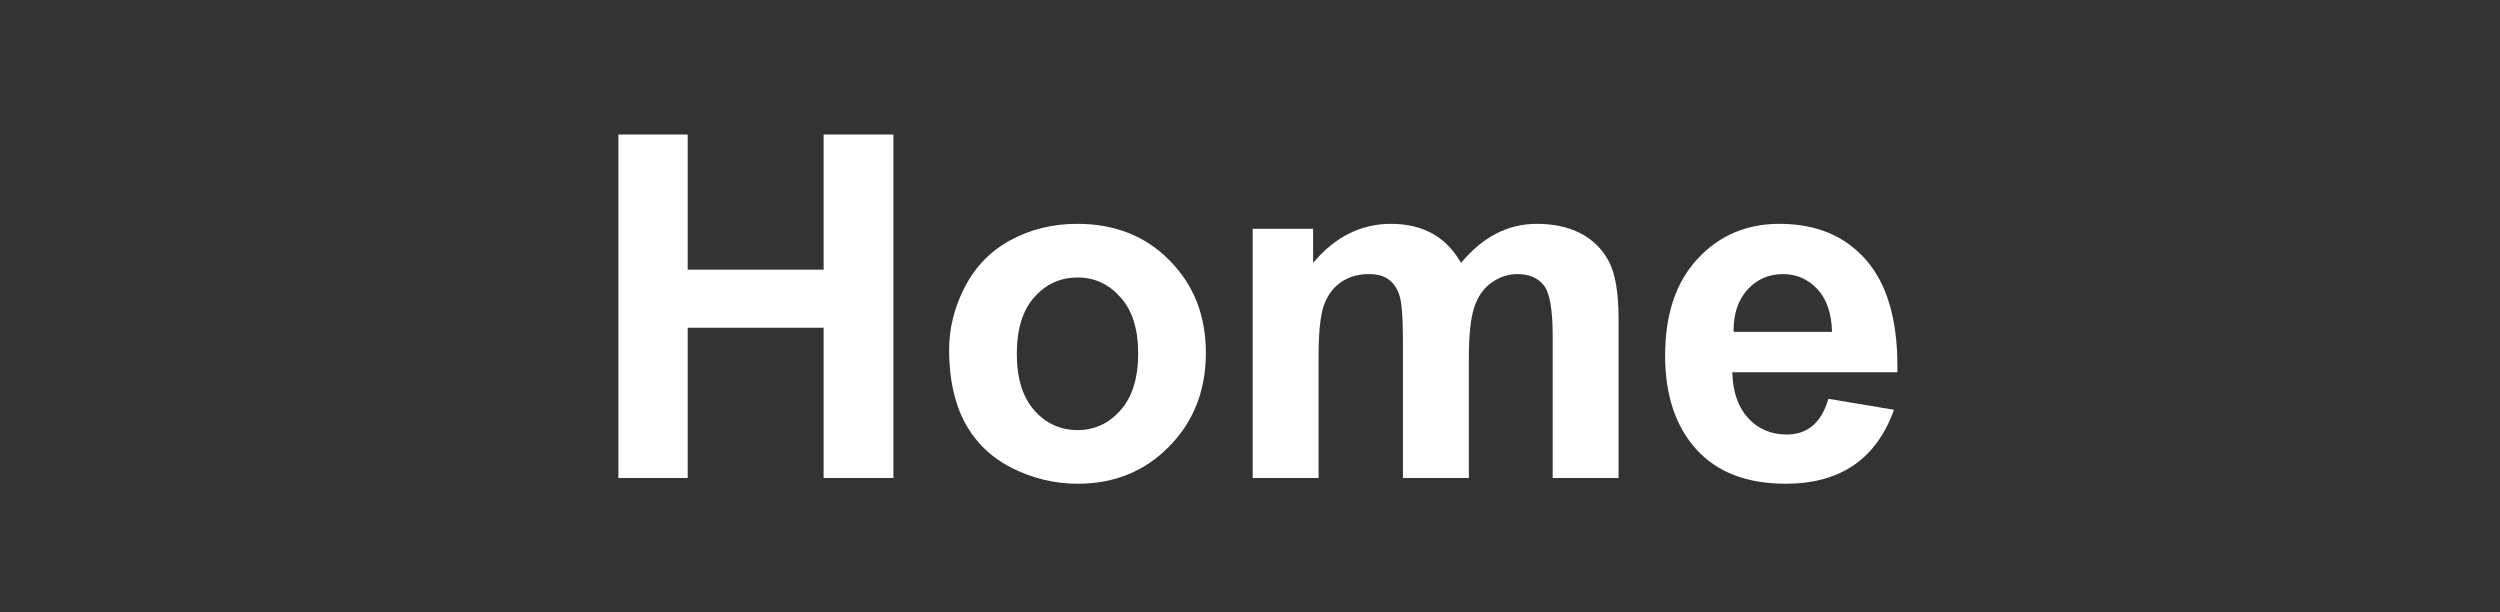
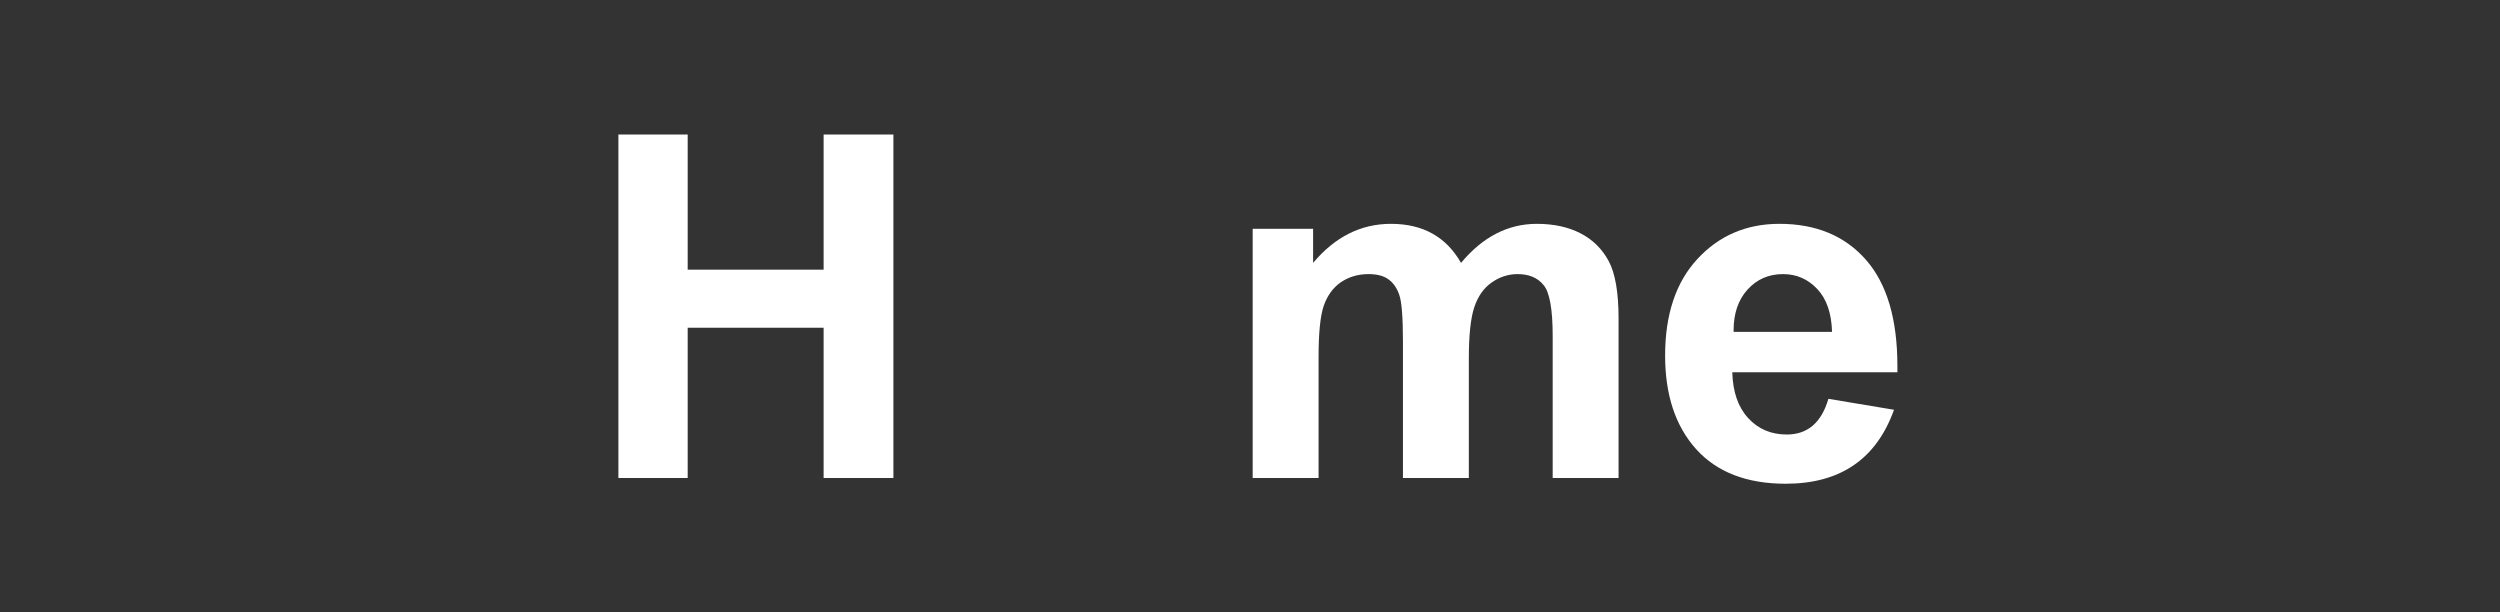
<svg xmlns="http://www.w3.org/2000/svg" fill="#ffffff" height="36.75" version="1" viewBox="0 0 150 36.75" width="150">
  <rect x="0" y="0" width="150" height="36.75" fill="#333333" stroke="none" />
  <g>
    <g>
      <g>
        <path d="M 2.109 0 L 2.109 -20.609 L 6.266 -20.609 L 6.266 -12.5 L 14.422 -12.5 L 14.422 -20.609 L 18.609 -20.609 L 18.609 0 L 14.422 0 L 14.422 -9.016 L 6.266 -9.016 L 6.266 0 Z M 2.109 0" transform="translate(34.995 28.68)" />
      </g>
    </g>
  </g>
  <g>
    <g>
      <g>
-         <path d="M 1.156 -7.688 C 1.156 -8.988 1.473 -10.254 2.109 -11.484 C 2.754 -12.711 3.672 -13.645 4.859 -14.281 C 6.055 -14.926 7.383 -15.25 8.844 -15.25 C 11.102 -15.25 12.953 -14.516 14.391 -13.047 C 15.836 -11.586 16.562 -9.742 16.562 -7.516 C 16.562 -5.254 15.828 -3.379 14.359 -1.891 C 12.898 -0.398 11.07 0.344 8.875 0.344 C 7.5 0.344 6.188 0.031 4.938 -0.594 C 3.695 -1.219 2.754 -2.125 2.109 -3.312 C 1.473 -4.5 1.156 -5.957 1.156 -7.688 Z M 5.219 -7.453 C 5.219 -5.984 5.566 -4.852 6.266 -4.062 C 6.961 -3.27 7.832 -2.875 8.875 -2.875 C 9.883 -2.875 10.738 -3.27 11.438 -4.062 C 12.145 -4.852 12.5 -5.992 12.5 -7.484 C 12.5 -8.941 12.145 -10.062 11.438 -10.844 C 10.738 -11.633 9.883 -12.031 8.875 -12.031 C 7.832 -12.031 6.961 -11.633 6.266 -10.844 C 5.566 -10.062 5.219 -8.93 5.219 -7.453 Z M 5.219 -7.453" transform="translate(55.79 28.68)" />
-       </g>
+         </g>
    </g>
  </g>
  <g>
    <g>
      <g>
        <path d="M 1.781 -14.953 L 5.406 -14.953 L 5.406 -12.906 C 6.719 -14.469 8.273 -15.25 10.078 -15.25 C 11.992 -15.25 13.395 -14.469 14.281 -12.906 C 15.582 -14.469 17.098 -15.25 18.828 -15.25 C 19.836 -15.25 20.707 -15.062 21.438 -14.688 C 22.176 -14.312 22.742 -13.754 23.141 -13.016 C 23.535 -12.285 23.734 -11.133 23.734 -9.562 L 23.734 0 L 19.781 0 L 19.781 -8.516 C 19.781 -10.129 19.598 -11.148 19.234 -11.578 C 18.879 -12.016 18.359 -12.234 17.672 -12.234 C 17.117 -12.234 16.602 -12.066 16.125 -11.734 C 15.645 -11.398 15.297 -10.906 15.078 -10.25 C 14.859 -9.594 14.75 -8.566 14.75 -7.172 L 14.75 0 L 10.797 0 L 10.797 -8.188 C 10.797 -9.633 10.723 -10.566 10.578 -10.984 C 10.43 -11.41 10.211 -11.723 9.922 -11.922 C 9.641 -12.129 9.242 -12.234 8.734 -12.234 C 8.109 -12.234 7.555 -12.07 7.078 -11.75 C 6.609 -11.426 6.266 -10.957 6.047 -10.344 C 5.836 -9.727 5.734 -8.695 5.734 -7.25 L 5.734 0 L 1.781 0 Z M 1.781 -14.953" transform="translate(73.38 28.68)" />
      </g>
    </g>
  </g>
  <g>
    <g>
      <g>
        <path d="M 10.719 -4.75 L 14.656 -4.094 C 13.594 -1.133 11.426 0.344 8.156 0.344 C 5.82 0.344 4.031 -0.348 2.781 -1.734 C 1.539 -3.117 0.922 -4.988 0.922 -7.344 C 0.922 -9.812 1.566 -11.742 2.859 -13.141 C 4.16 -14.547 5.801 -15.25 7.781 -15.25 C 9.977 -15.25 11.707 -14.531 12.969 -13.094 C 14.227 -11.664 14.859 -9.539 14.859 -6.719 L 14.859 -6.344 L 4.953 -6.344 C 4.984 -5.164 5.301 -4.25 5.906 -3.594 C 6.508 -2.938 7.281 -2.609 8.219 -2.609 C 9.469 -2.609 10.301 -3.32 10.719 -4.75 Z M 10.938 -8.766 C 10.906 -9.891 10.609 -10.75 10.047 -11.344 C 9.484 -11.938 8.801 -12.234 8 -12.234 C 7.133 -12.234 6.422 -11.922 5.859 -11.297 C 5.305 -10.68 5.031 -9.867 5.031 -8.859 L 5.031 -8.766 Z M 10.938 -8.766" transform="translate(98.985 28.68)" />
      </g>
    </g>
  </g>
</svg>